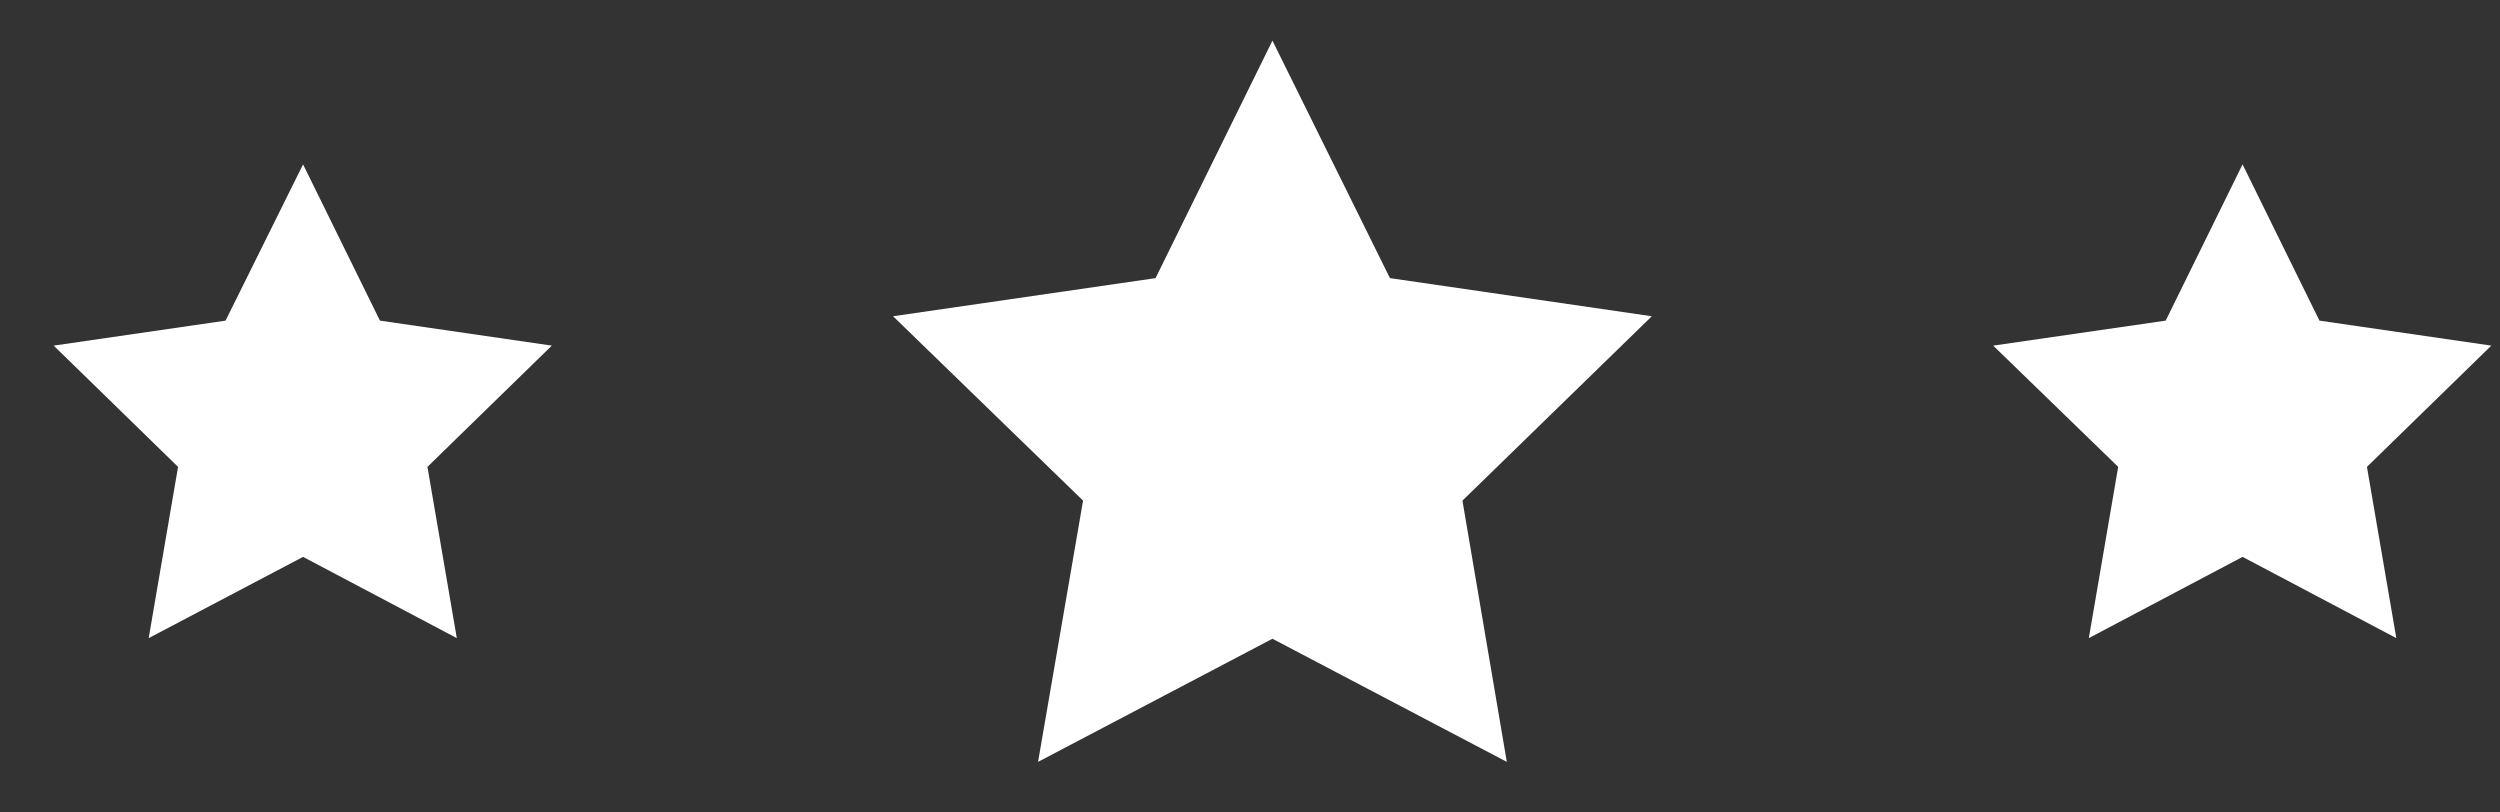
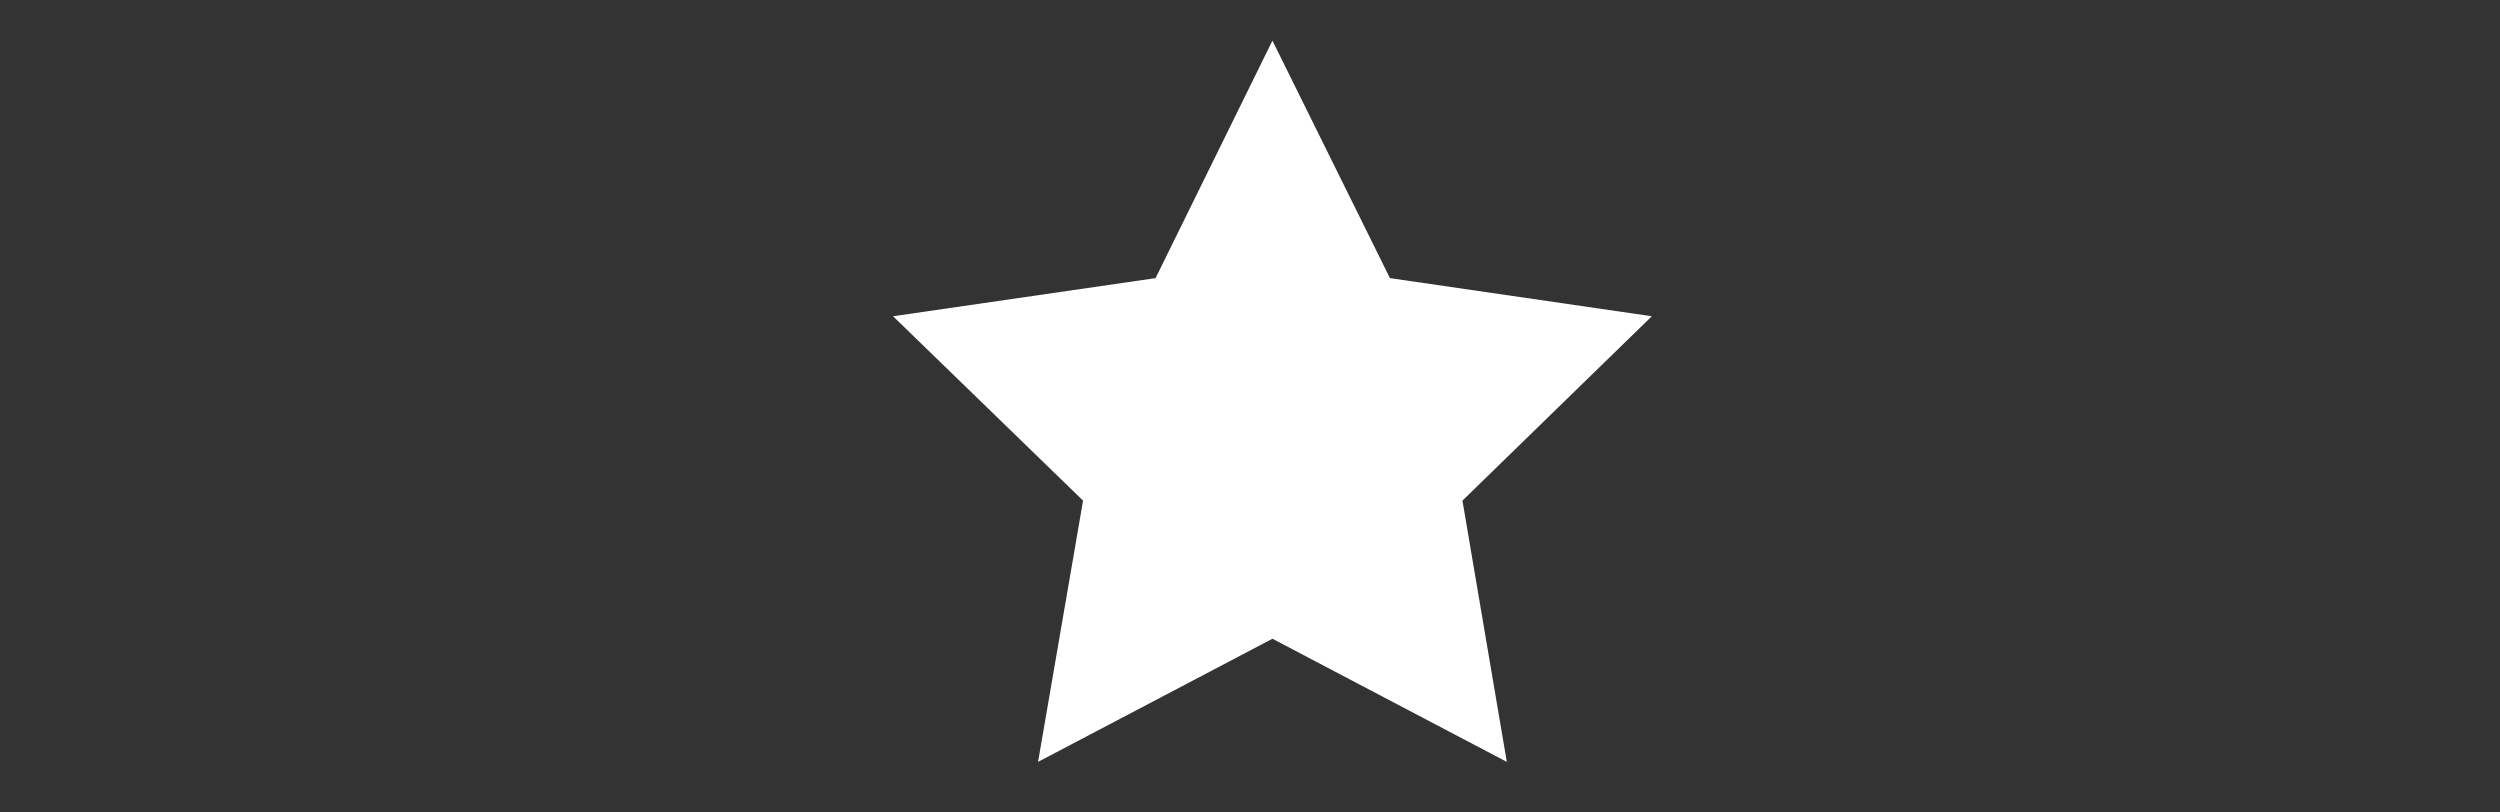
<svg xmlns="http://www.w3.org/2000/svg" width="40" height="13" viewBox="0 0 40 13" fill="none">
  <rect x="0" y="0" width="40" height="13" fill="#333333" stroke="none" />
  <path d="M20.359 0.65L22.239 4.45L26.429 5.06L23.399 8.01L24.109 12.19L20.359 10.22L16.609 12.19L17.329 8.01L14.289 5.06L18.489 4.45L20.359 0.65Z" fill="white" />
-   <path d="M35.881 2.63L37.111 5.13L39.861 5.53L37.871 7.47L38.341 10.21L35.881 8.91L33.421 10.21L33.891 7.47L31.891 5.53L34.651 5.13L35.881 2.63Z" fill="white" />
-   <path d="M4.849 2.63L6.079 5.13L8.829 5.53L6.839 7.47L7.309 10.21L4.849 8.91L2.379 10.21L2.849 7.47L0.859 5.53L3.609 5.13L4.849 2.63Z" fill="white" />
</svg>